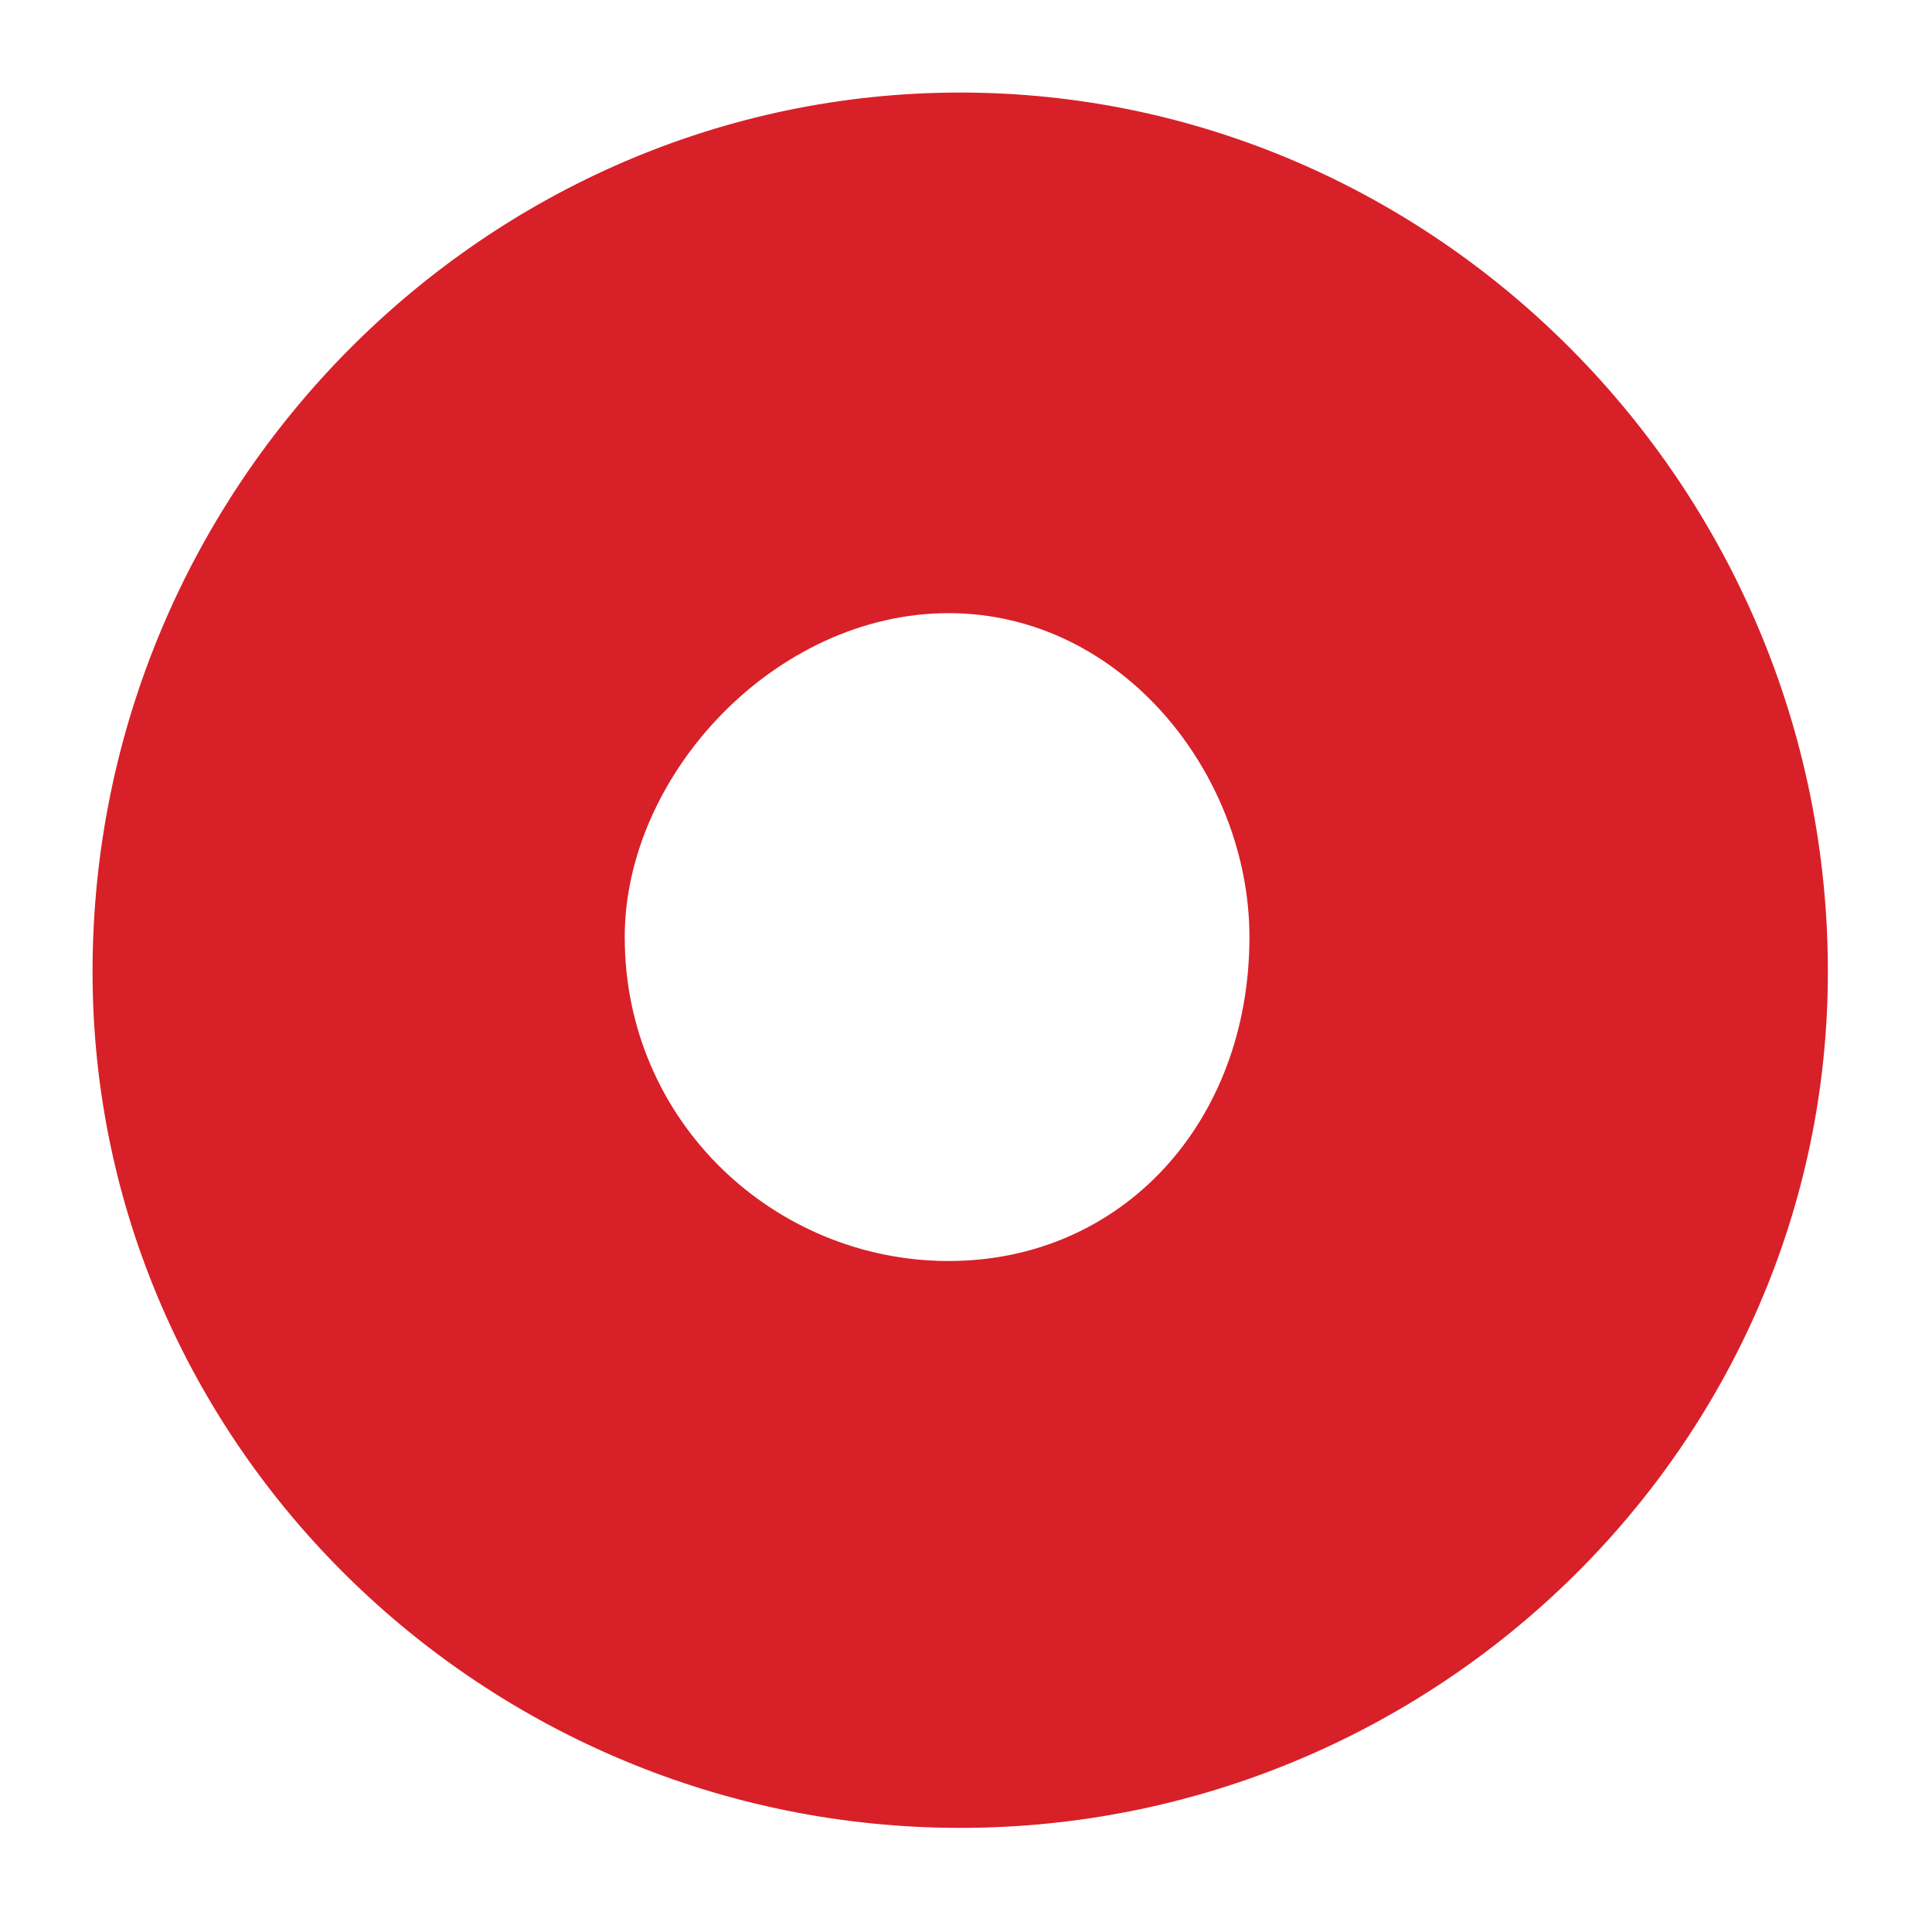
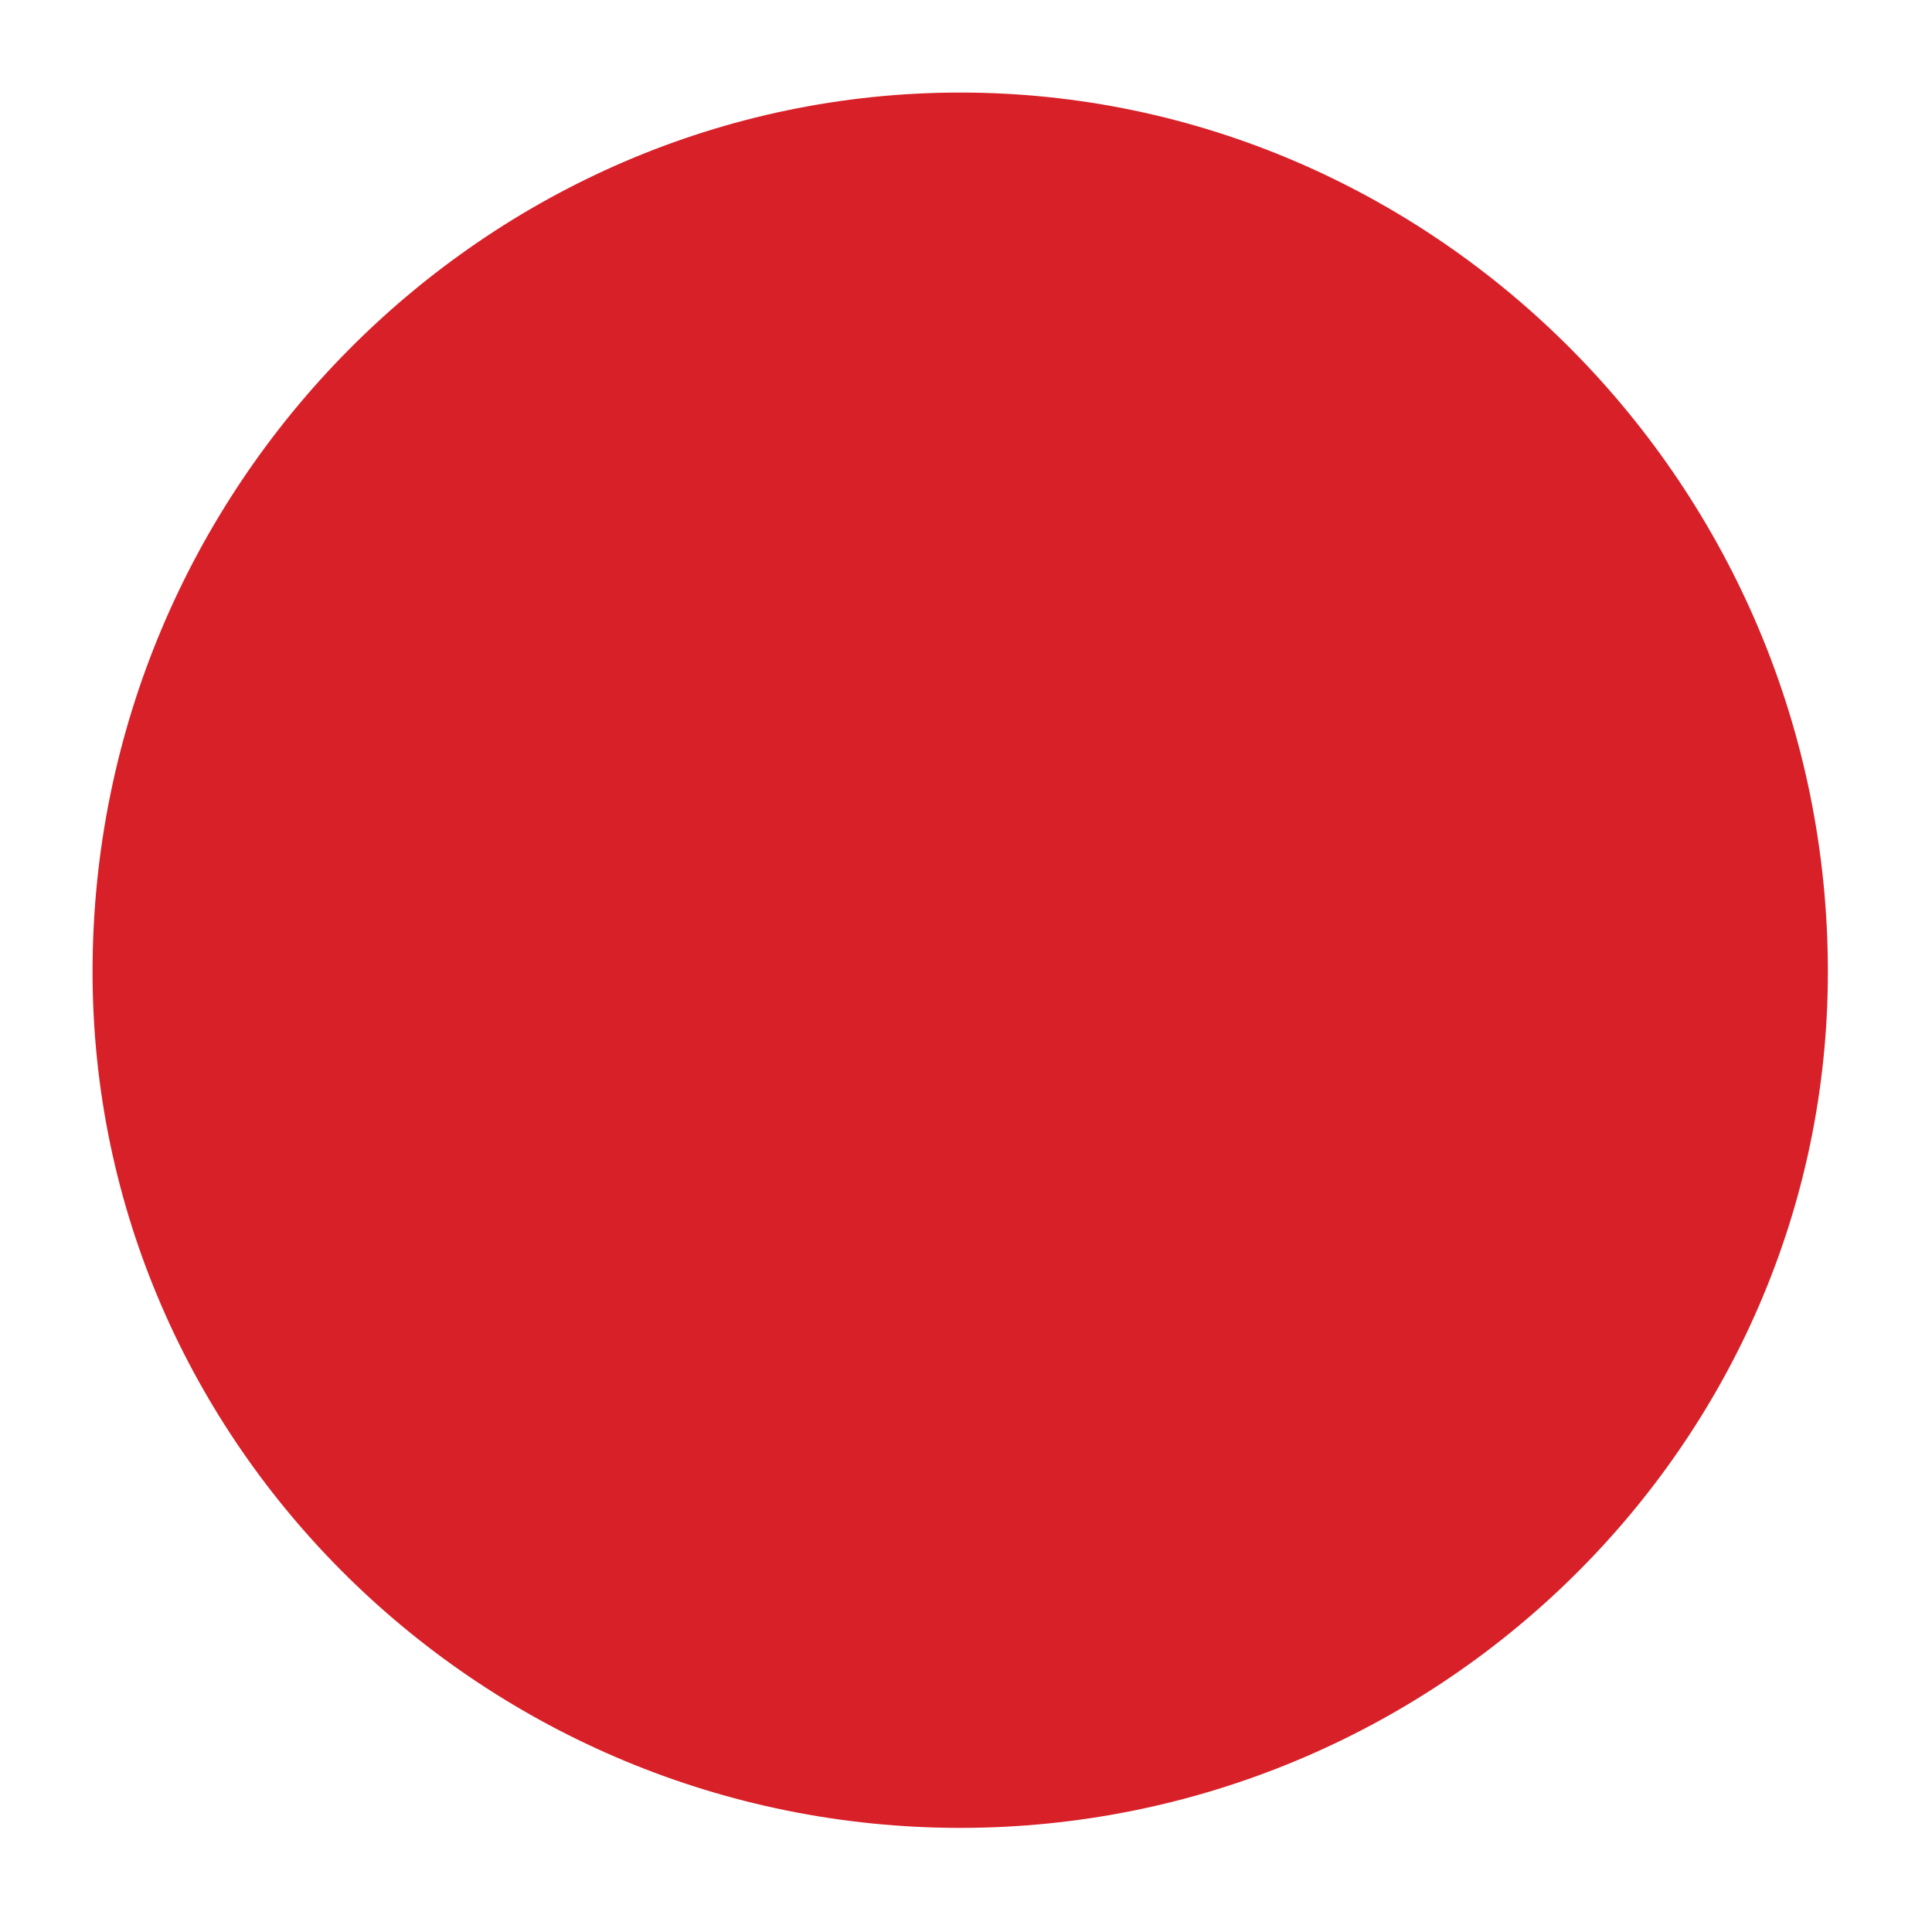
<svg xmlns="http://www.w3.org/2000/svg" xml:space="preserve" width="0.167in" height="0.167in" version="1.1" style="shape-rendering:geometricPrecision; text-rendering:geometricPrecision; image-rendering:optimizeQuality; fill-rule:evenodd; clip-rule:evenodd" viewBox="0 0 167 167">
  <defs>
    <style type="text/css">
   
    .fil0 {fill:#D82028}
   
  </style>
  </defs>
  <g id="Layer_x0020_1">
-     <path class="fil0" d="M54 81c0,-14 13,-28 28,-28 15,0 26,14 26,28 0,16 -11,28 -26,28 -15,0 -28,-12 -28,-28zm29 -73c-41,0 -75,34 -75,76 0,41 34,74 75,74 41,0 75,-33 75,-74 0,-42 -34,-76 -75,-76z" />
+     <path class="fil0" d="M54 81zm29 -73c-41,0 -75,34 -75,76 0,41 34,74 75,74 41,0 75,-33 75,-74 0,-42 -34,-76 -75,-76z" />
  </g>
</svg>